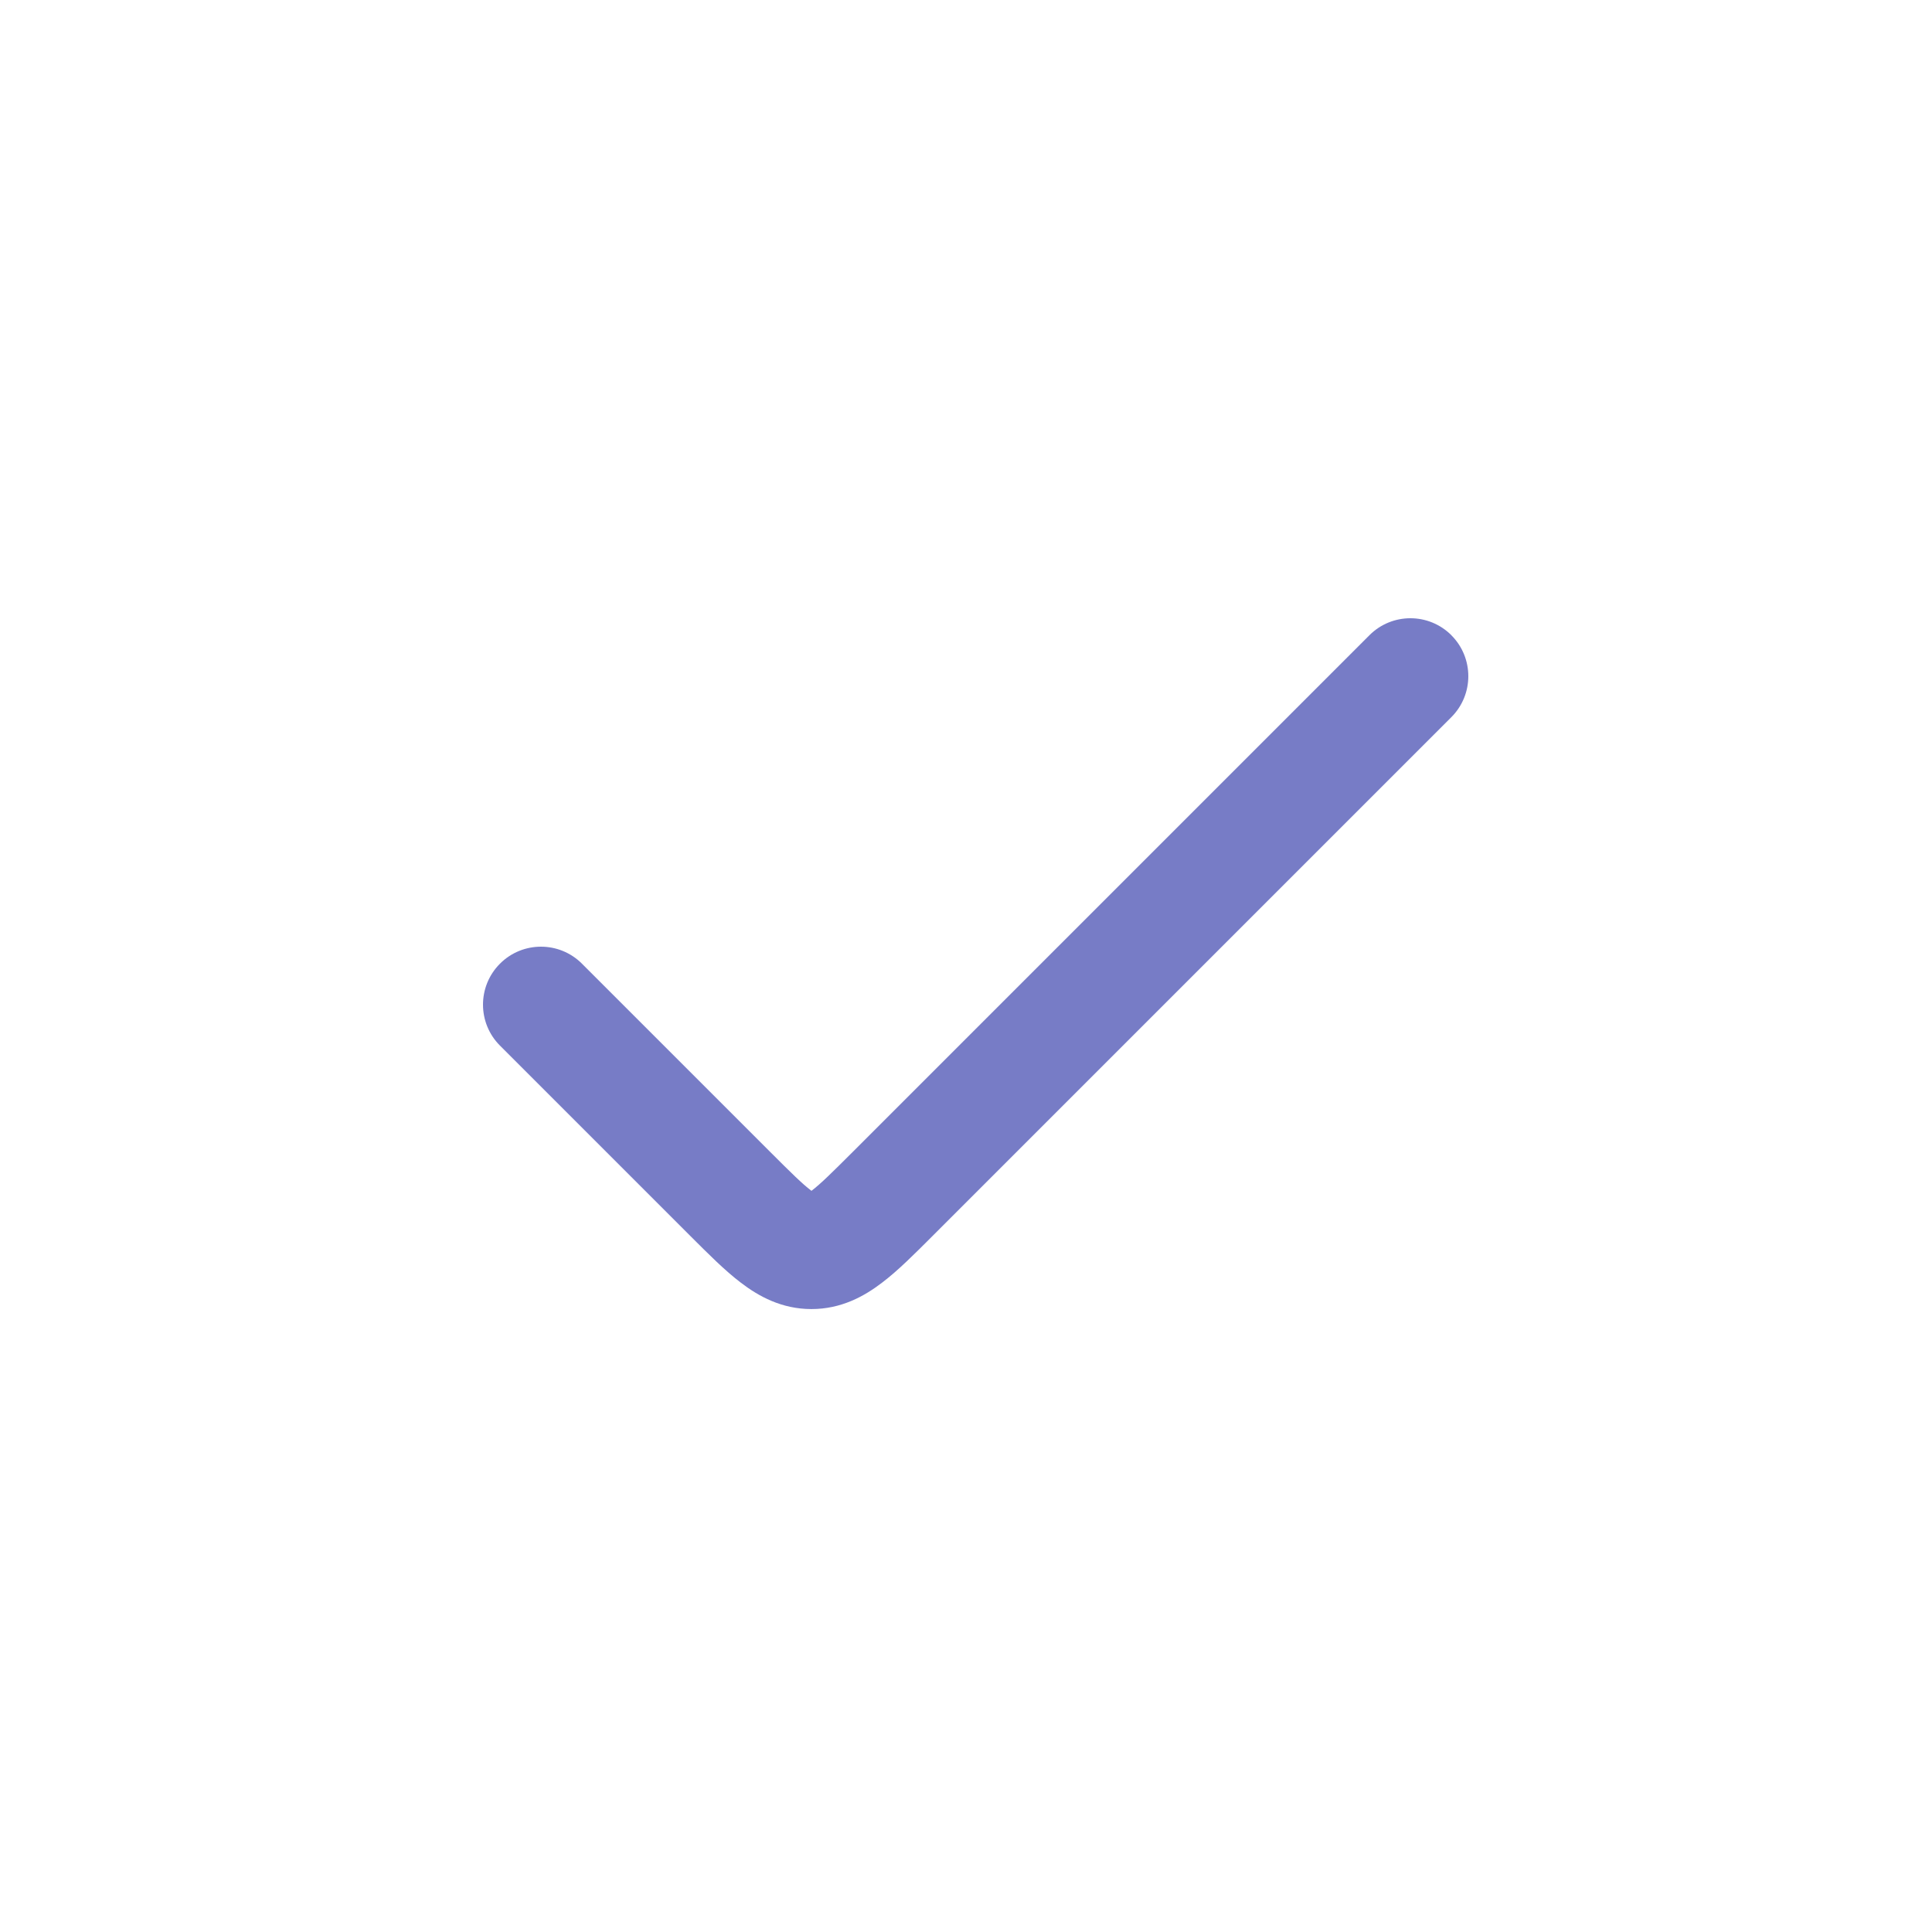
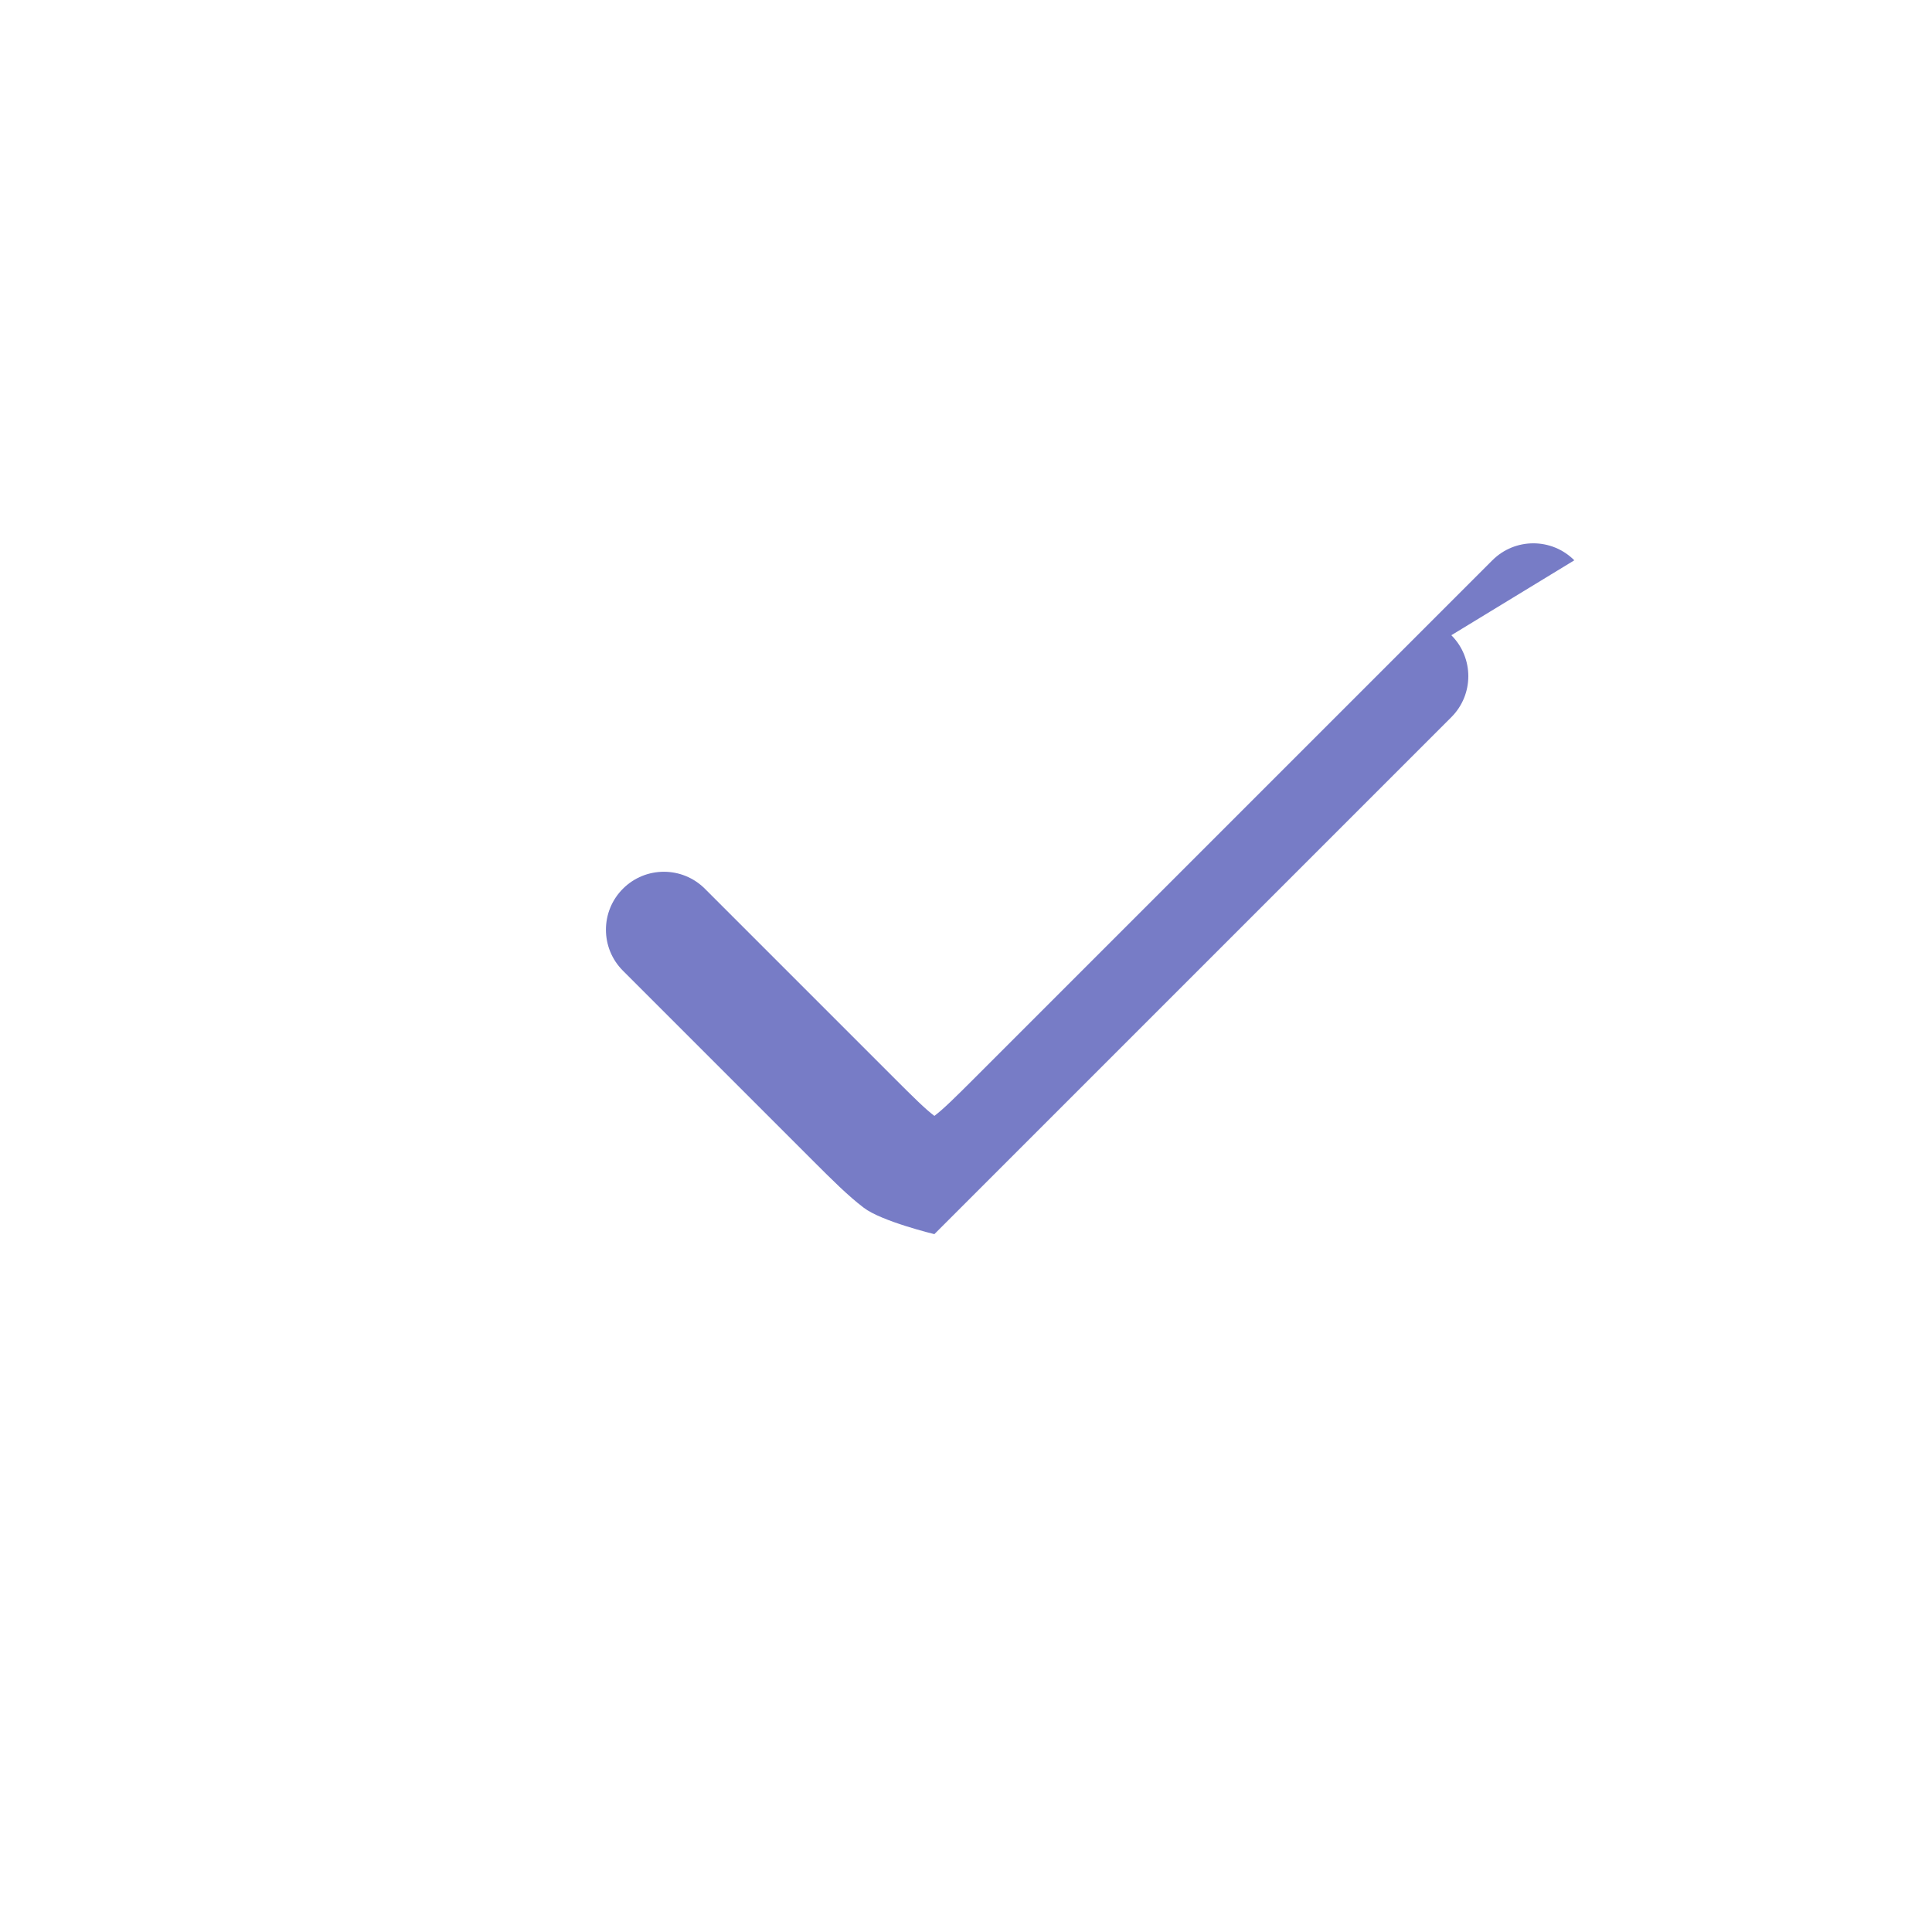
<svg xmlns="http://www.w3.org/2000/svg" viewBox="0 0 100 100" fill-rule="evenodd">
-   <path d="m75.121 32.879c1.172 1.172 1.172 3.07 0 4.242l-26.758 26.758c-0.039 0.039-0.078 0.078-0.113 0.113-0.902 0.902-1.773 1.777-2.594 2.398-0.922 0.707-2.117 1.367-3.656 1.367s-2.734-0.66-3.656-1.367c-0.82-0.621-1.691-1.496-2.594-2.398-0.035-0.035-0.074-0.074-0.113-0.113l-9.758-9.758c-1.172-1.172-1.172-3.07 0-4.242s3.07-1.172 4.242 0l9.758 9.758c1.059 1.059 1.645 1.637 2.102 1.984 0.008 0.004 0.016 0.012 0.02 0.016 0.004-0.004 0.012-0.012 0.02-0.016 0.457-0.348 1.043-0.926 2.102-1.984l26.758-26.758c1.172-1.172 3.07-1.172 4.242 0zm-33.371 28.922h0.004-0.004zm0.496 0h0.004-0.004z" fill-rule="evenodd" fill="#777cc6" />
+   <path d="m75.121 32.879c1.172 1.172 1.172 3.07 0 4.242l-26.758 26.758s-2.734-0.66-3.656-1.367c-0.82-0.621-1.691-1.496-2.594-2.398-0.035-0.035-0.074-0.074-0.113-0.113l-9.758-9.758c-1.172-1.172-1.172-3.07 0-4.242s3.07-1.172 4.242 0l9.758 9.758c1.059 1.059 1.645 1.637 2.102 1.984 0.008 0.004 0.016 0.012 0.02 0.016 0.004-0.004 0.012-0.012 0.02-0.016 0.457-0.348 1.043-0.926 2.102-1.984l26.758-26.758c1.172-1.172 3.07-1.172 4.242 0zm-33.371 28.922h0.004-0.004zm0.496 0h0.004-0.004z" fill-rule="evenodd" fill="#777cc6" />
</svg>